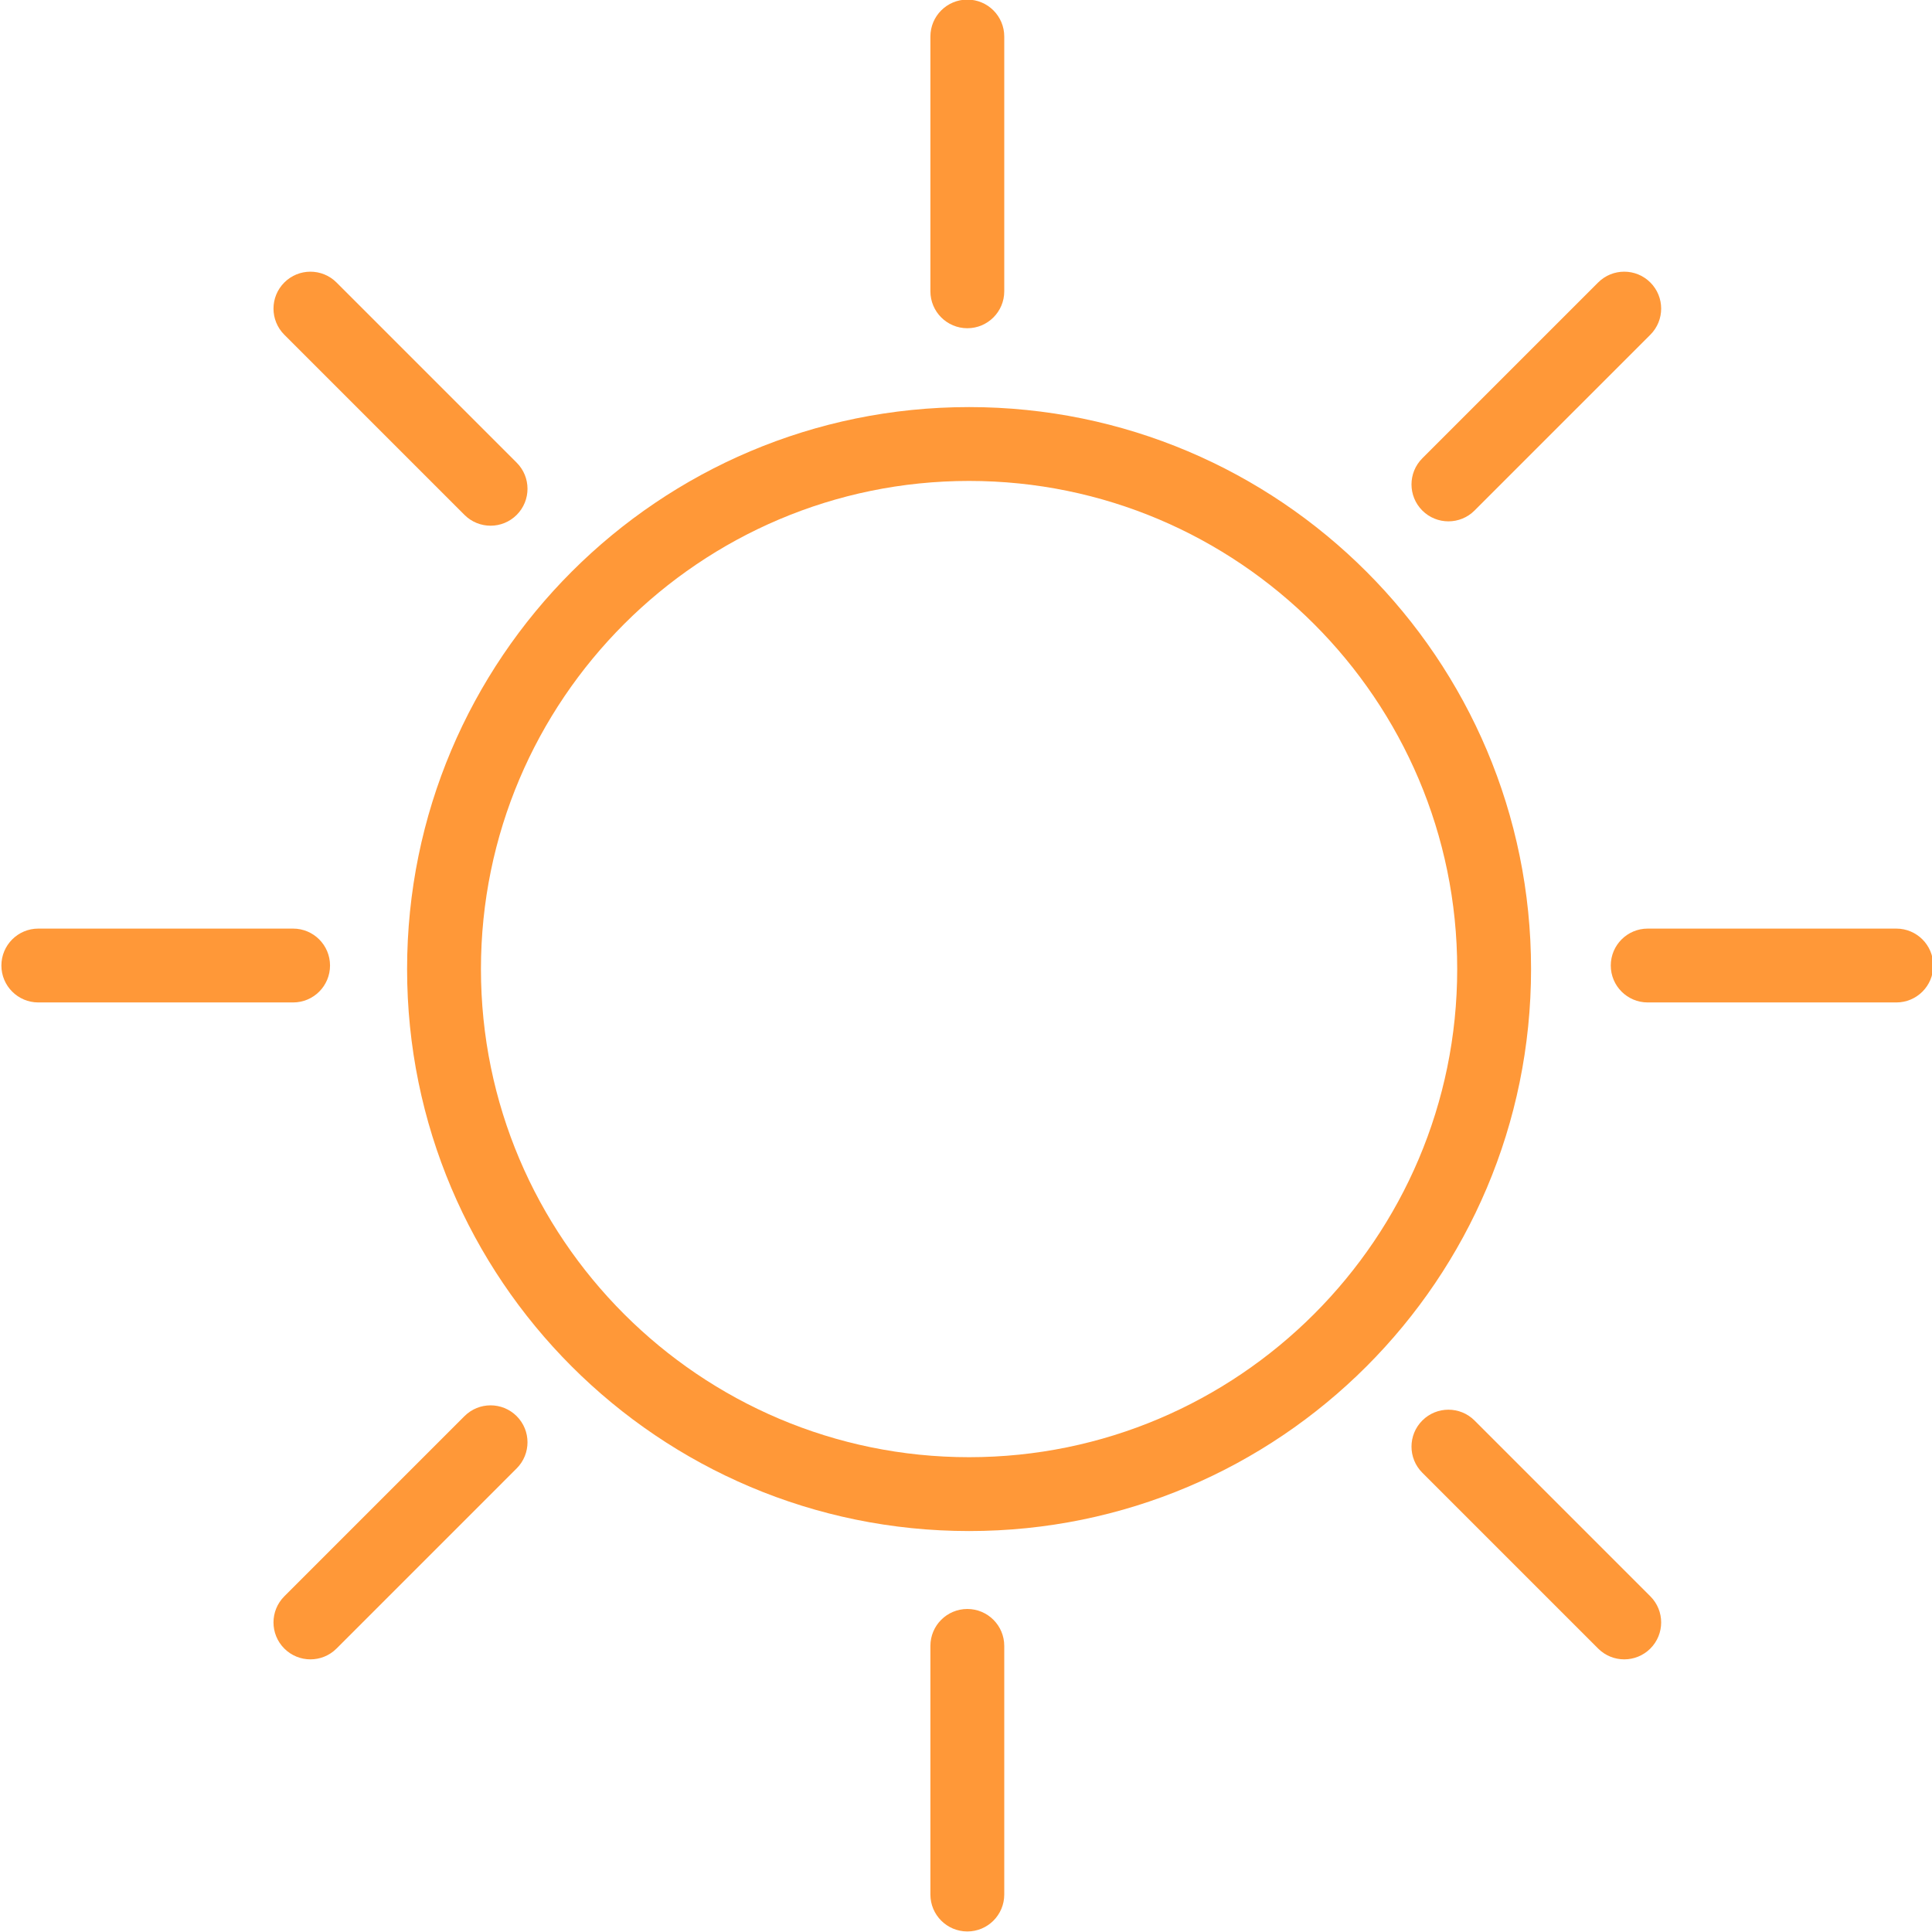
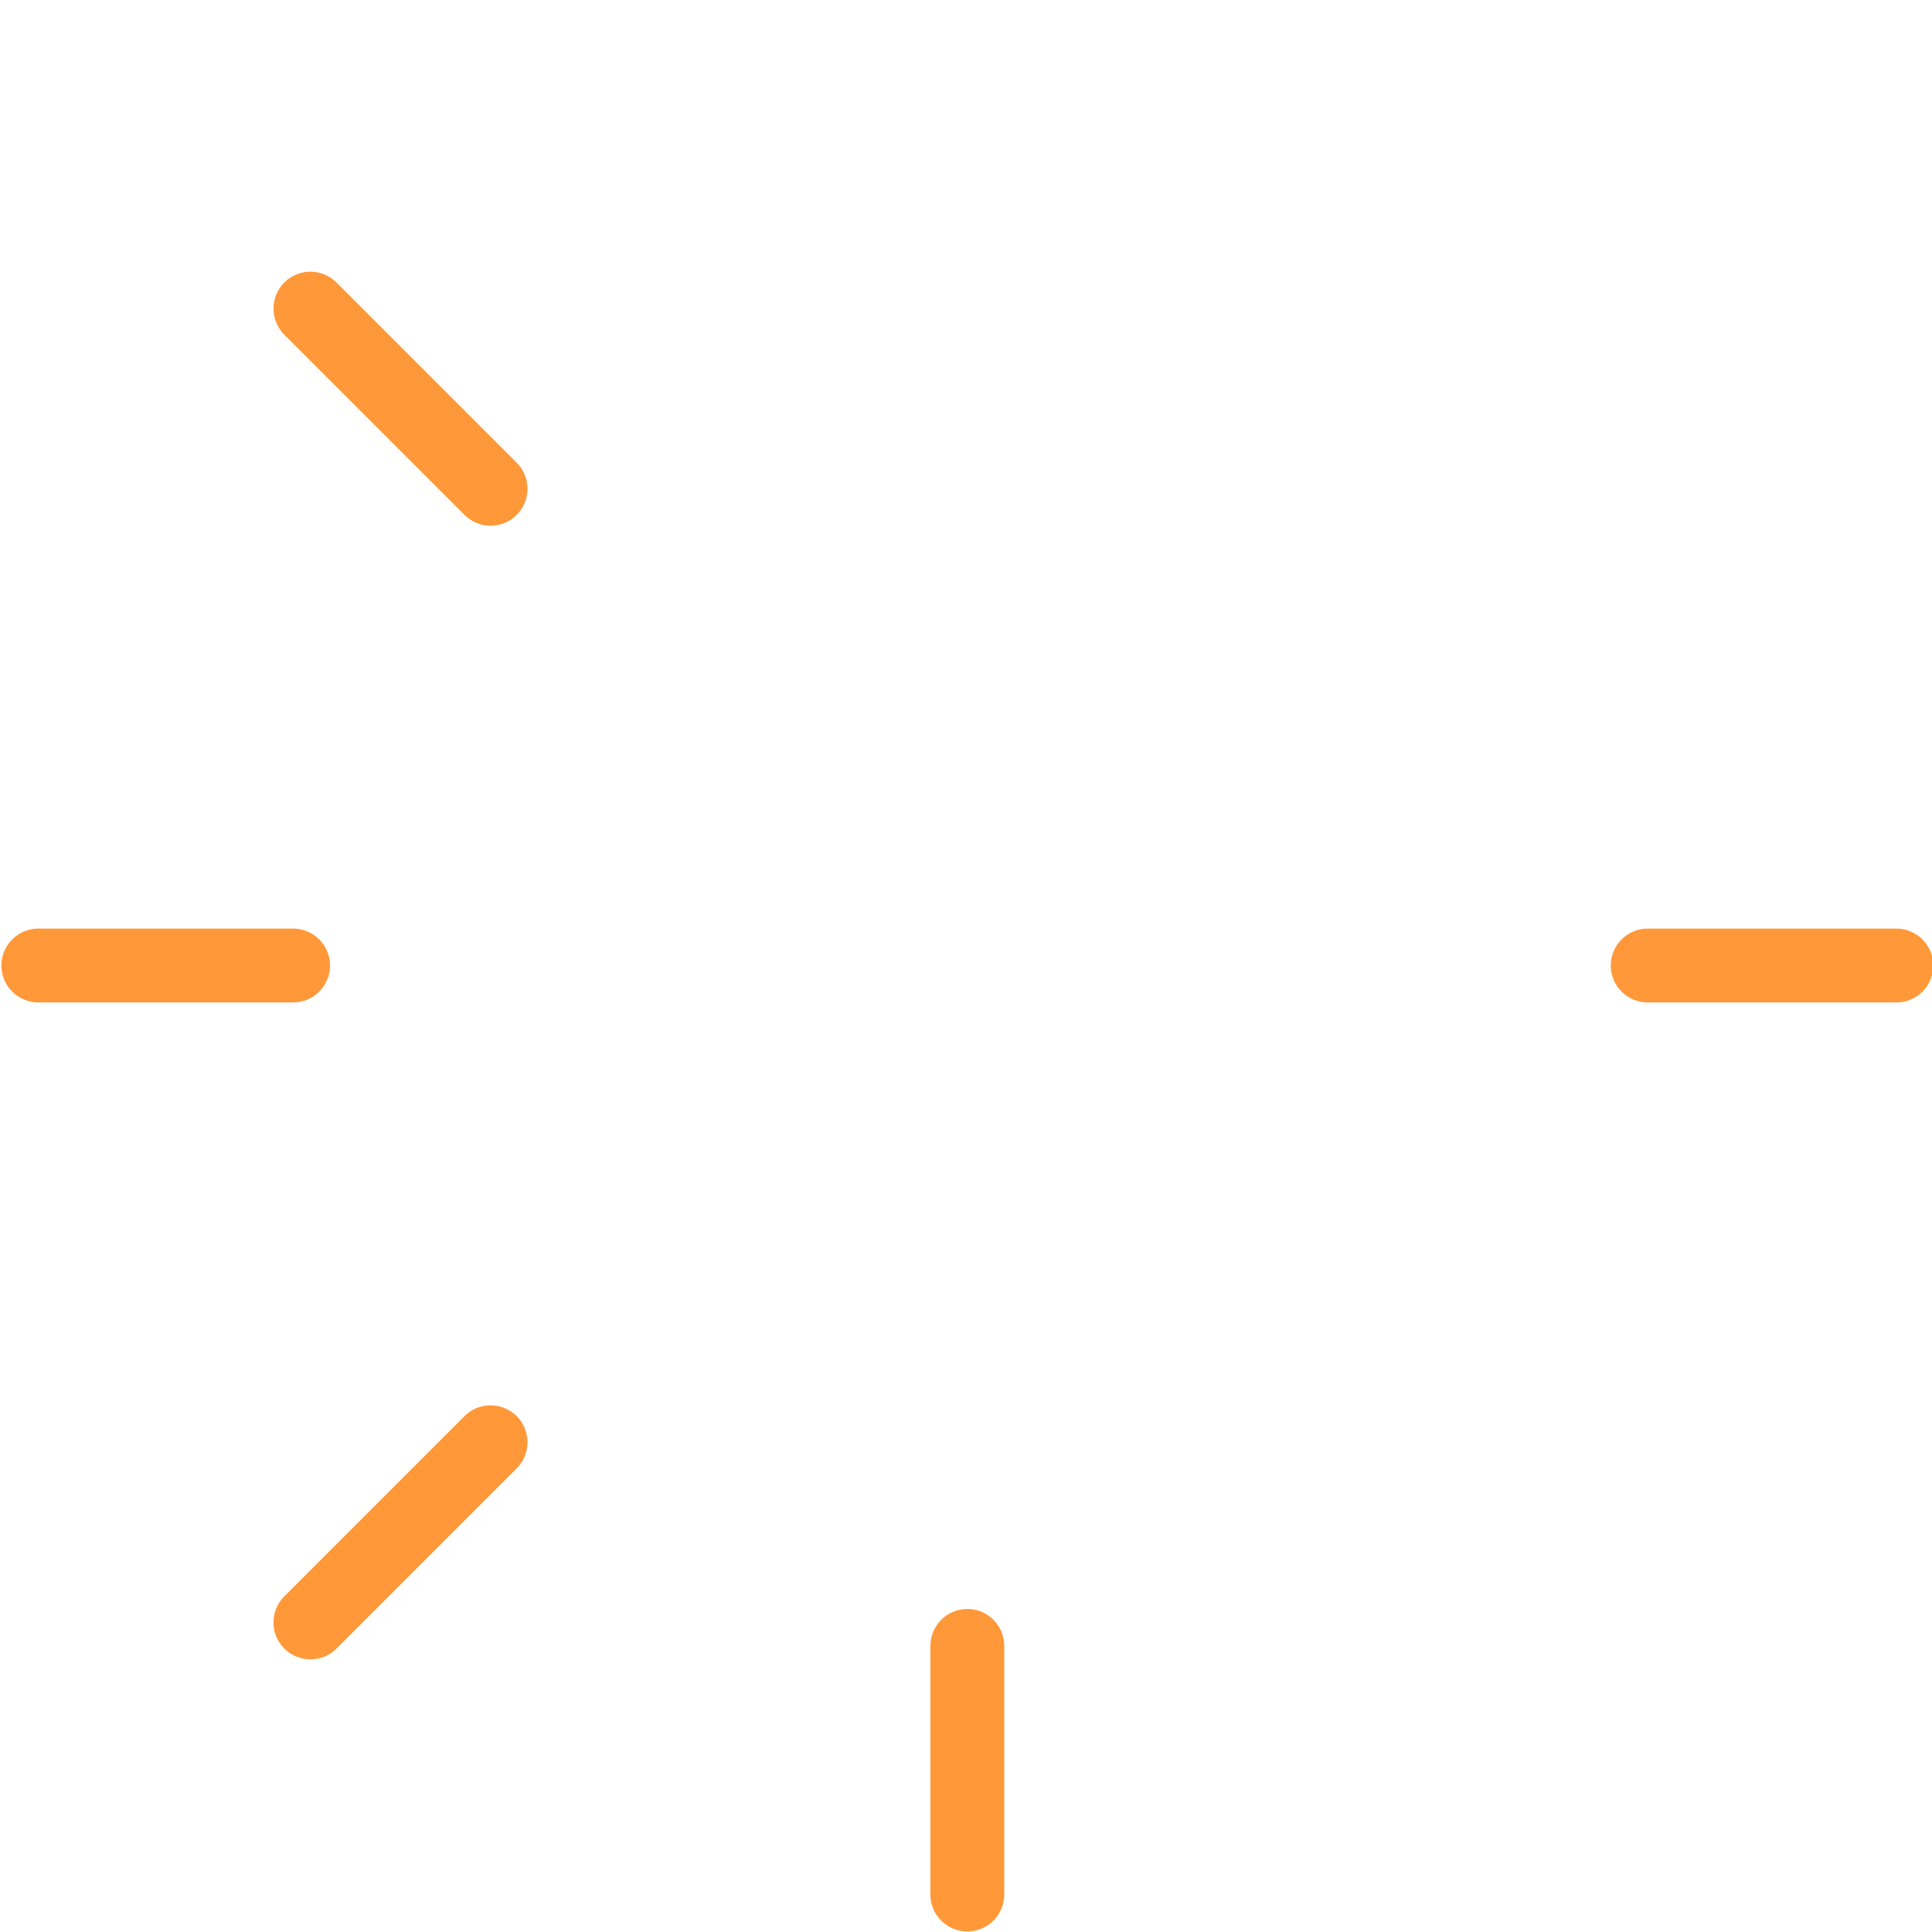
<svg xmlns="http://www.w3.org/2000/svg" version="1.1" id="Icons" x="0px" y="0px" viewBox="0 0 313.92 313.92" style="enable-background:new 0 0 313.92 313.92;" xml:space="preserve">
  <style type="text/css">
	.st0{fill:#FF9838;}
	.st1{fill:#B6BBBF;}
	.st2{fill:#888A8C;}
	.st3{fill:#00AEBD;}
</style>
  <g>
    <g>
      <g>
-         <path class="st0" d="M157.176,53.332c-3.314,0-6-2.687-6-6V5.933c0-3.313,2.686-6,6-6c3.313,0,6,2.687,6,6v41.399     C163.176,50.646,160.489,53.332,157.176,53.332z" />
-       </g>
+         </g>
      <g>
        <path class="st0" d="M157.176,313.832c-3.314,0-6-2.686-6-6v-40.399c0-3.313,2.686-6,6-6c3.313,0,6,2.687,6,6v40.399     C163.176,311.146,160.489,313.832,157.176,313.832z" />
      </g>
    </g>
    <g>
      <g>
        <path class="st0" d="M79.712,85.419c-1.536,0-3.071-0.585-4.243-1.757L46.196,54.388c-2.343-2.343-2.343-6.142,0-8.485     c2.343-2.343,6.142-2.344,8.485,0l29.273,29.274c2.343,2.343,2.343,6.142,0,8.485C82.783,84.833,81.247,85.419,79.712,85.419z" />
      </g>
      <g>
-         <path class="st0" d="M263.914,269.62c-1.536,0-3.071-0.586-4.243-1.757l-28.567-28.567c-2.343-2.343-2.343-6.142,0-8.485     c2.343-2.343,6.143-2.343,8.485,0l28.567,28.567c2.343,2.343,2.343,6.142,0,8.485C266.985,269.034,265.449,269.62,263.914,269.62     z" />
-       </g>
+         </g>
    </g>
    <g>
      <g>
        <path class="st0" d="M47.625,162.882H6.226c-3.313,0-6-2.686-6-6c0-3.313,2.687-6,6-6h41.399c3.313,0,6,2.687,6,6     C53.625,160.196,50.939,162.882,47.625,162.882z" />
      </g>
      <g>
        <path class="st0" d="M308.125,162.882h-40.399c-3.314,0-6-2.686-6-6c0-3.313,2.686-6,6-6h40.399c3.314,0,6,2.687,6,6     C314.125,160.196,311.439,162.882,308.125,162.882z" />
      </g>
    </g>
    <g>
      <g>
        <path class="st0" d="M50.438,269.62c-1.536,0-3.071-0.586-4.243-1.757c-2.343-2.343-2.343-6.142,0-8.485l29.273-29.274     c2.343-2.343,6.142-2.343,8.485,0c2.343,2.343,2.343,6.142,0,8.485l-29.273,29.274C53.51,269.034,51.974,269.62,50.438,269.62z" />
      </g>
      <g>
-         <path class="st0" d="M235.347,84.711c-1.536,0-3.071-0.585-4.243-1.757c-2.343-2.343-2.343-6.142,0-8.485l28.567-28.567     c2.343-2.343,6.142-2.344,8.485,0c2.343,2.343,2.343,6.142,0,8.485l-28.567,28.566C238.418,84.126,236.882,84.711,235.347,84.711     z" />
-       </g>
+         </g>
    </g>
    <g>
-       <path class="st0" d="M157.46,78.144c43.734,0,79.313,35.58,79.313,79.314s-35.58,79.314-79.313,79.314    c-43.734,0-79.314-35.58-79.314-79.314S113.727,78.144,157.46,78.144 M157.46,66.144c-50.431,0-91.314,40.883-91.314,91.314    c0,50.431,40.883,91.314,91.314,91.314c50.431,0,91.313-40.883,91.313-91.314C248.774,107.026,207.892,66.144,157.46,66.144    L157.46,66.144z" />
-     </g>
+       </g>
  </g>
</svg>